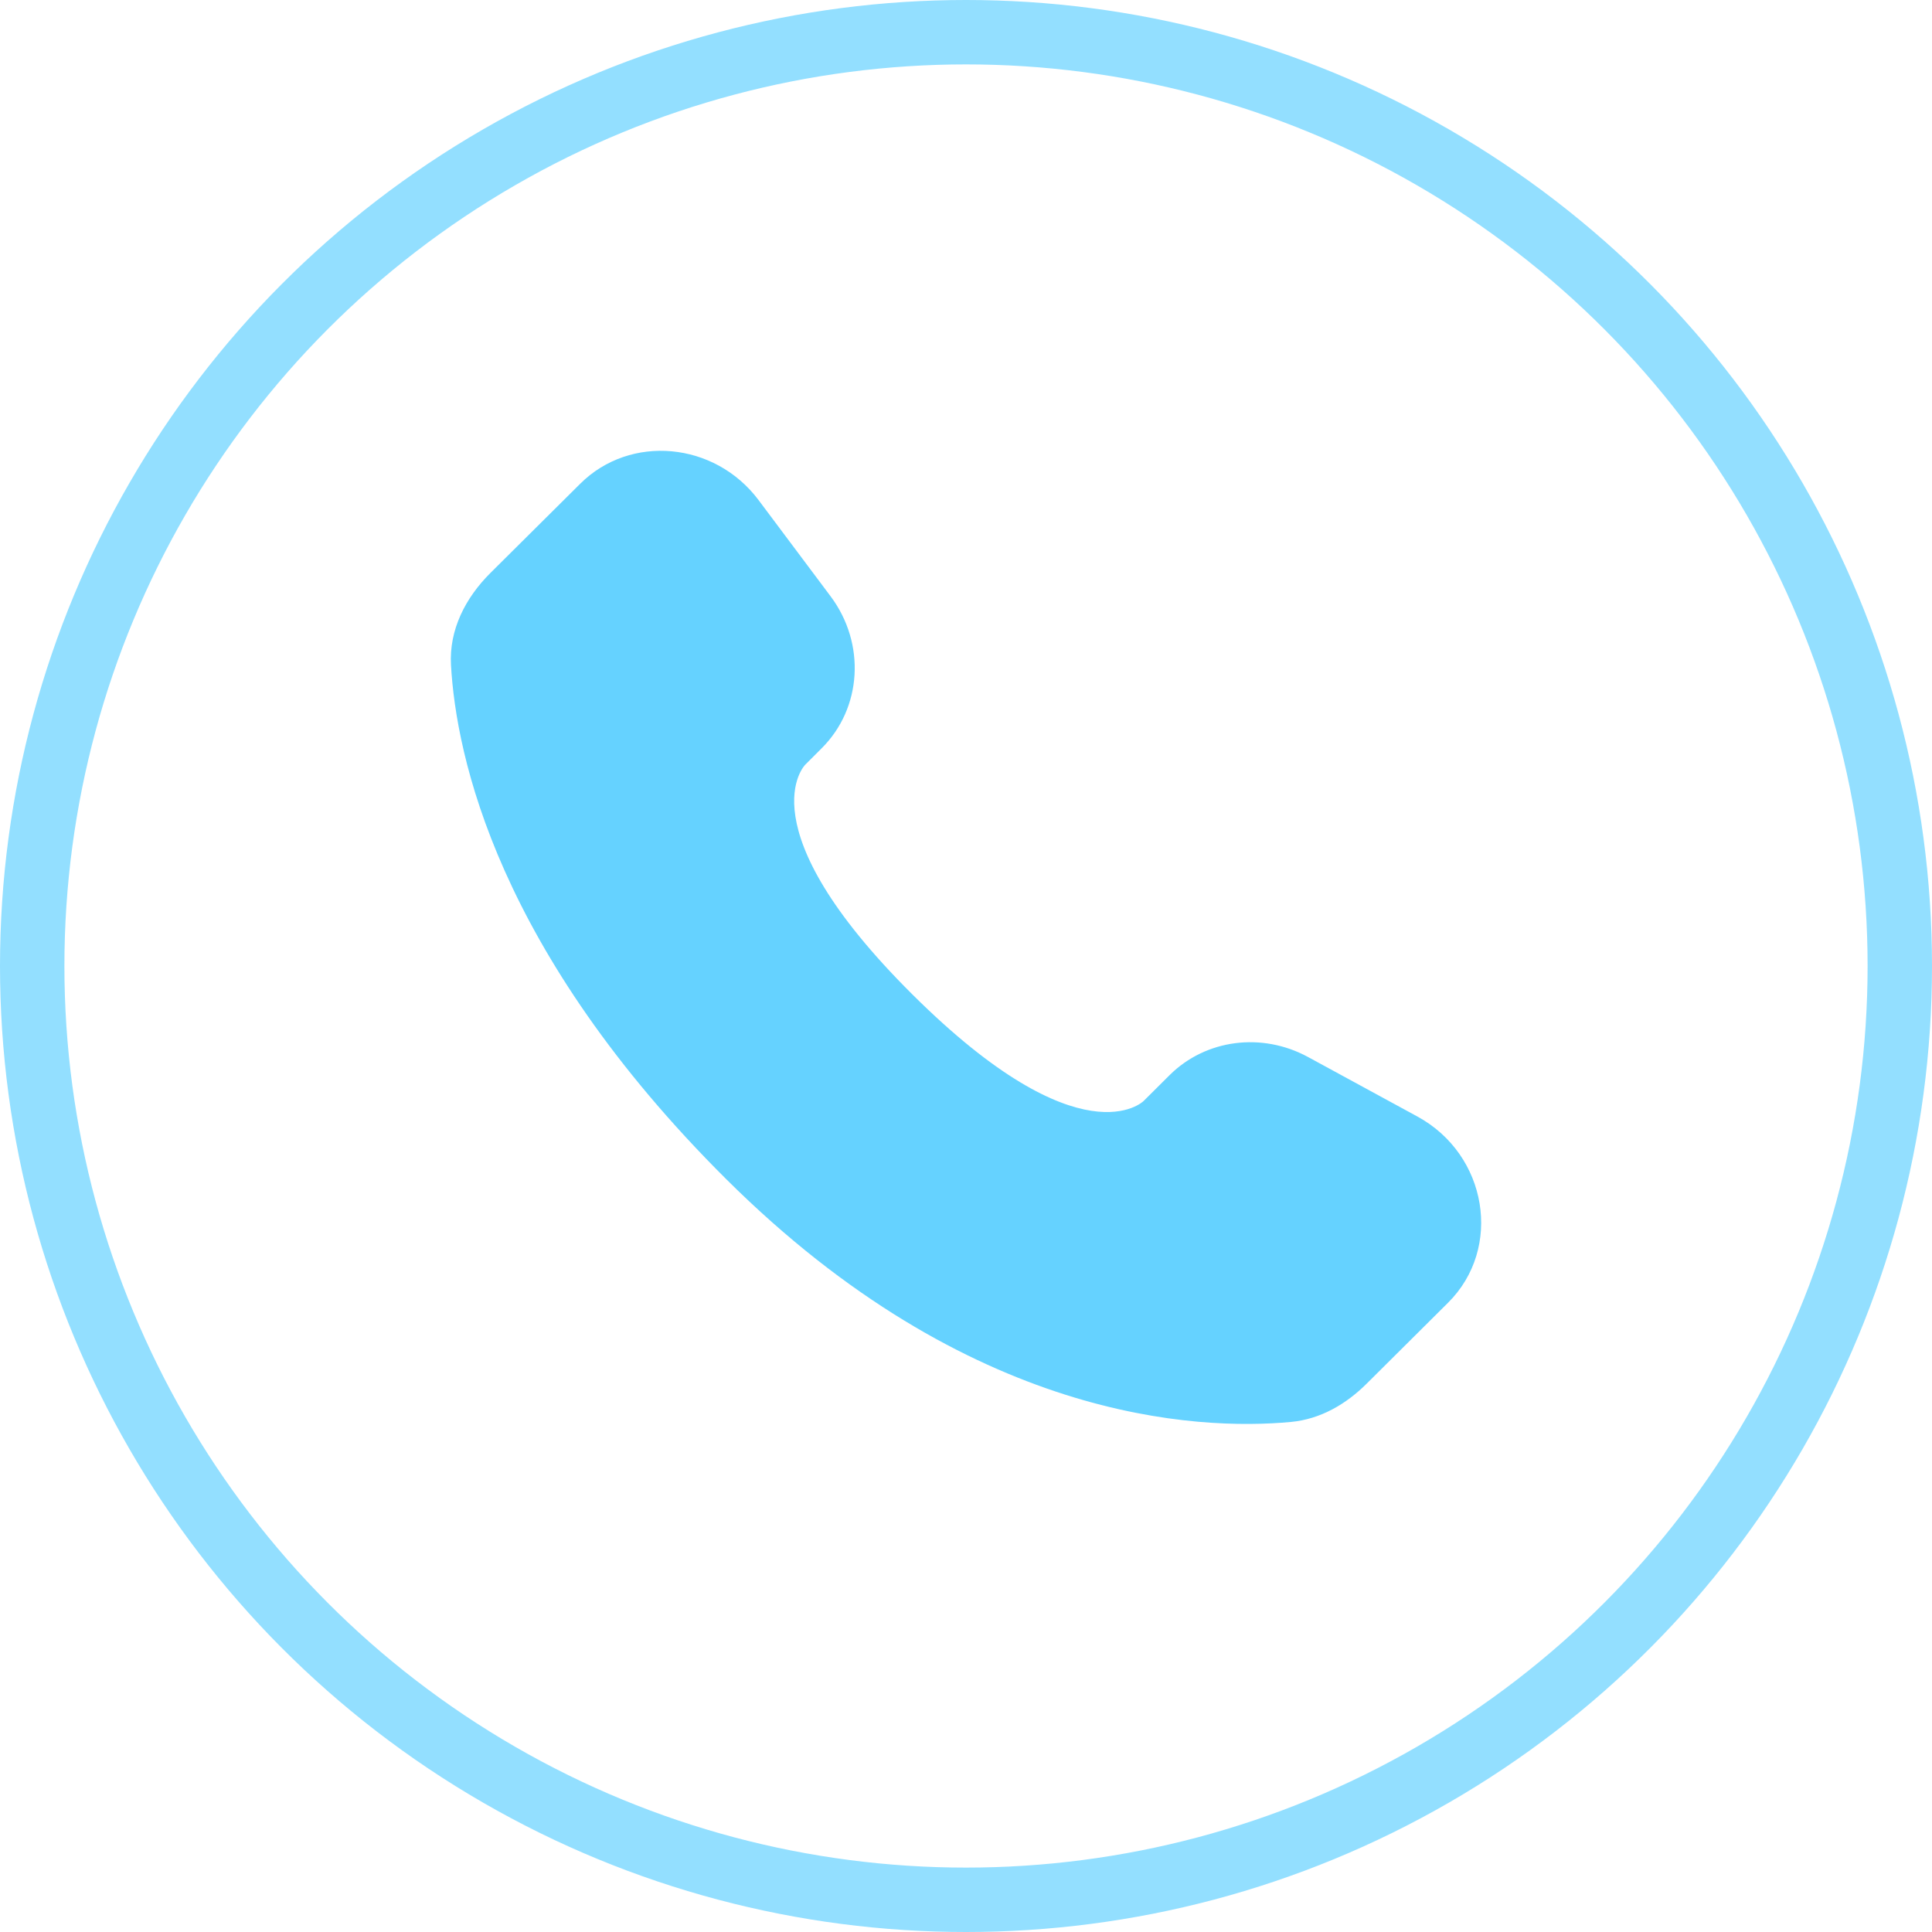
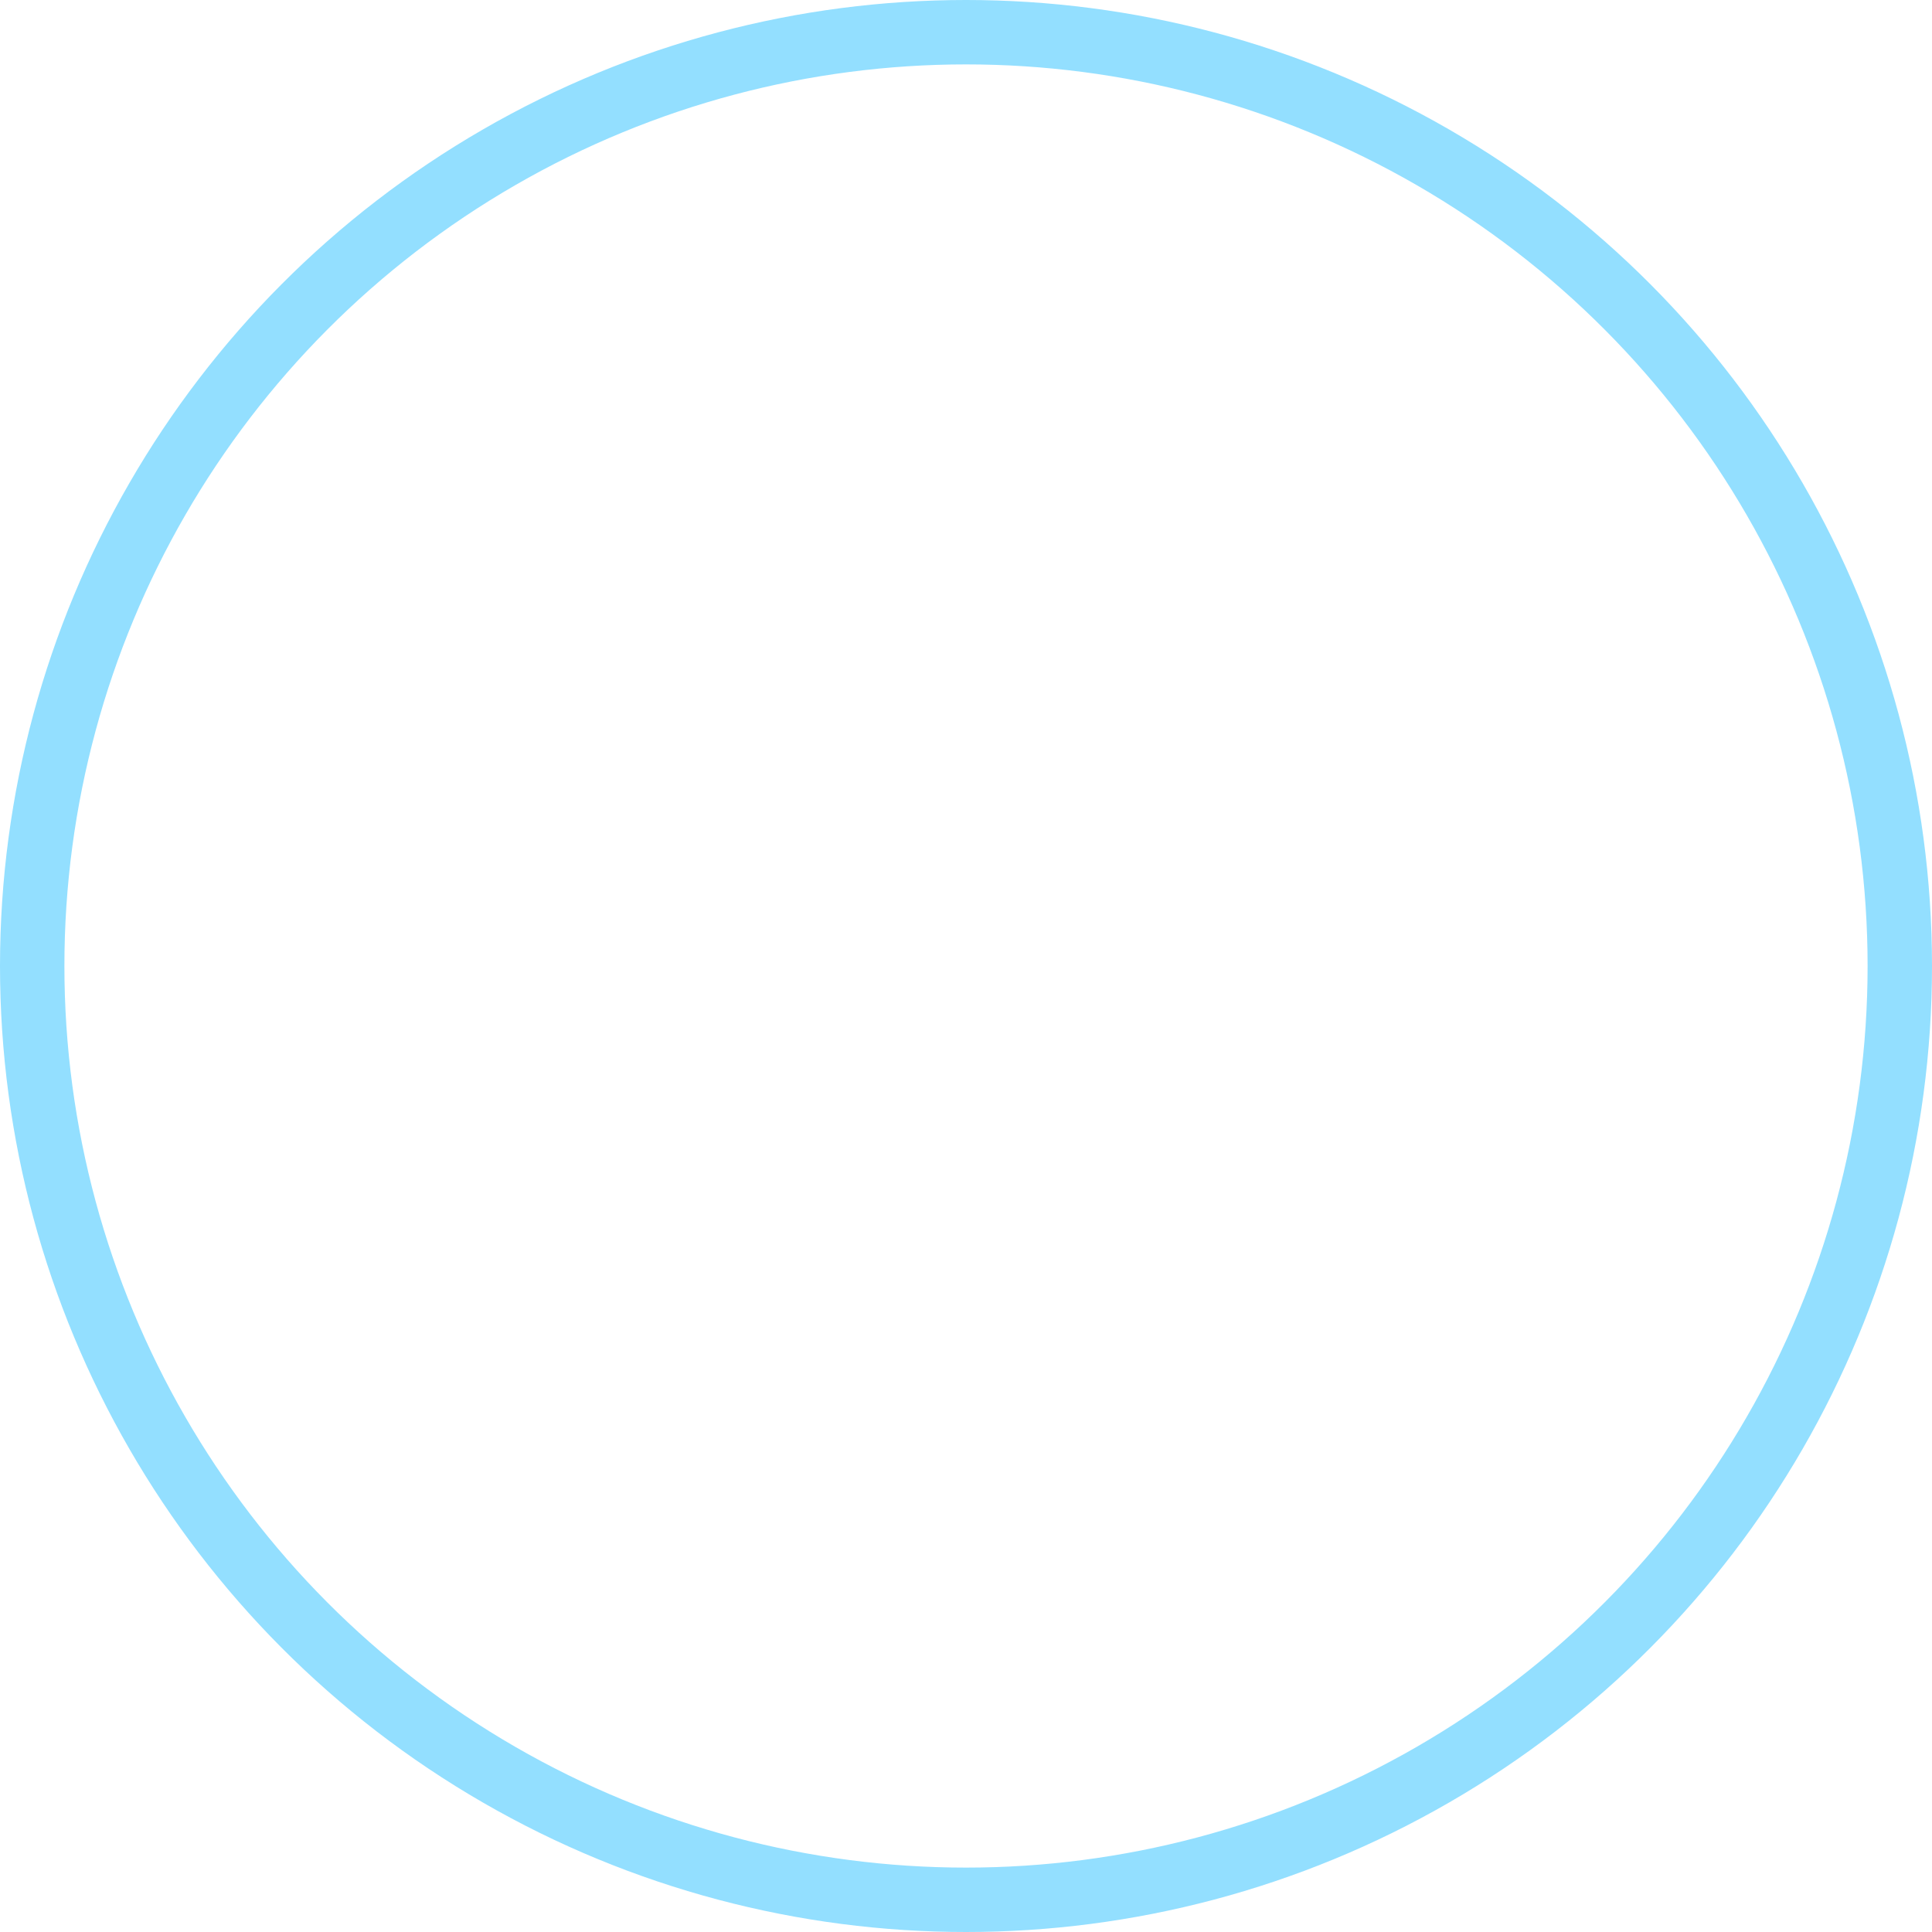
<svg xmlns="http://www.w3.org/2000/svg" width="30" height="30" viewBox="0 0 30 30" fill="none">
-   <path d="M18.162 16.694L17.757 17.097C17.757 17.097 16.794 18.053 14.168 15.442C11.541 12.83 12.504 11.874 12.504 11.874L12.758 11.62C13.386 10.995 13.446 9.993 12.898 9.26L11.778 7.764C11.098 6.858 9.787 6.738 9.01 7.511L7.614 8.898C7.229 9.282 6.971 9.778 7.003 10.329C7.083 11.739 7.721 14.773 11.28 18.313C15.055 22.066 18.597 22.215 20.045 22.08C20.504 22.037 20.902 21.804 21.223 21.484L22.485 20.229C23.338 19.382 23.098 17.929 22.007 17.336L20.309 16.412C19.593 16.024 18.722 16.138 18.162 16.694Z" fill="#65D2FF" />
  <circle cx="15" cy="15" r="14.5" stroke="#93DFFF" />
</svg>